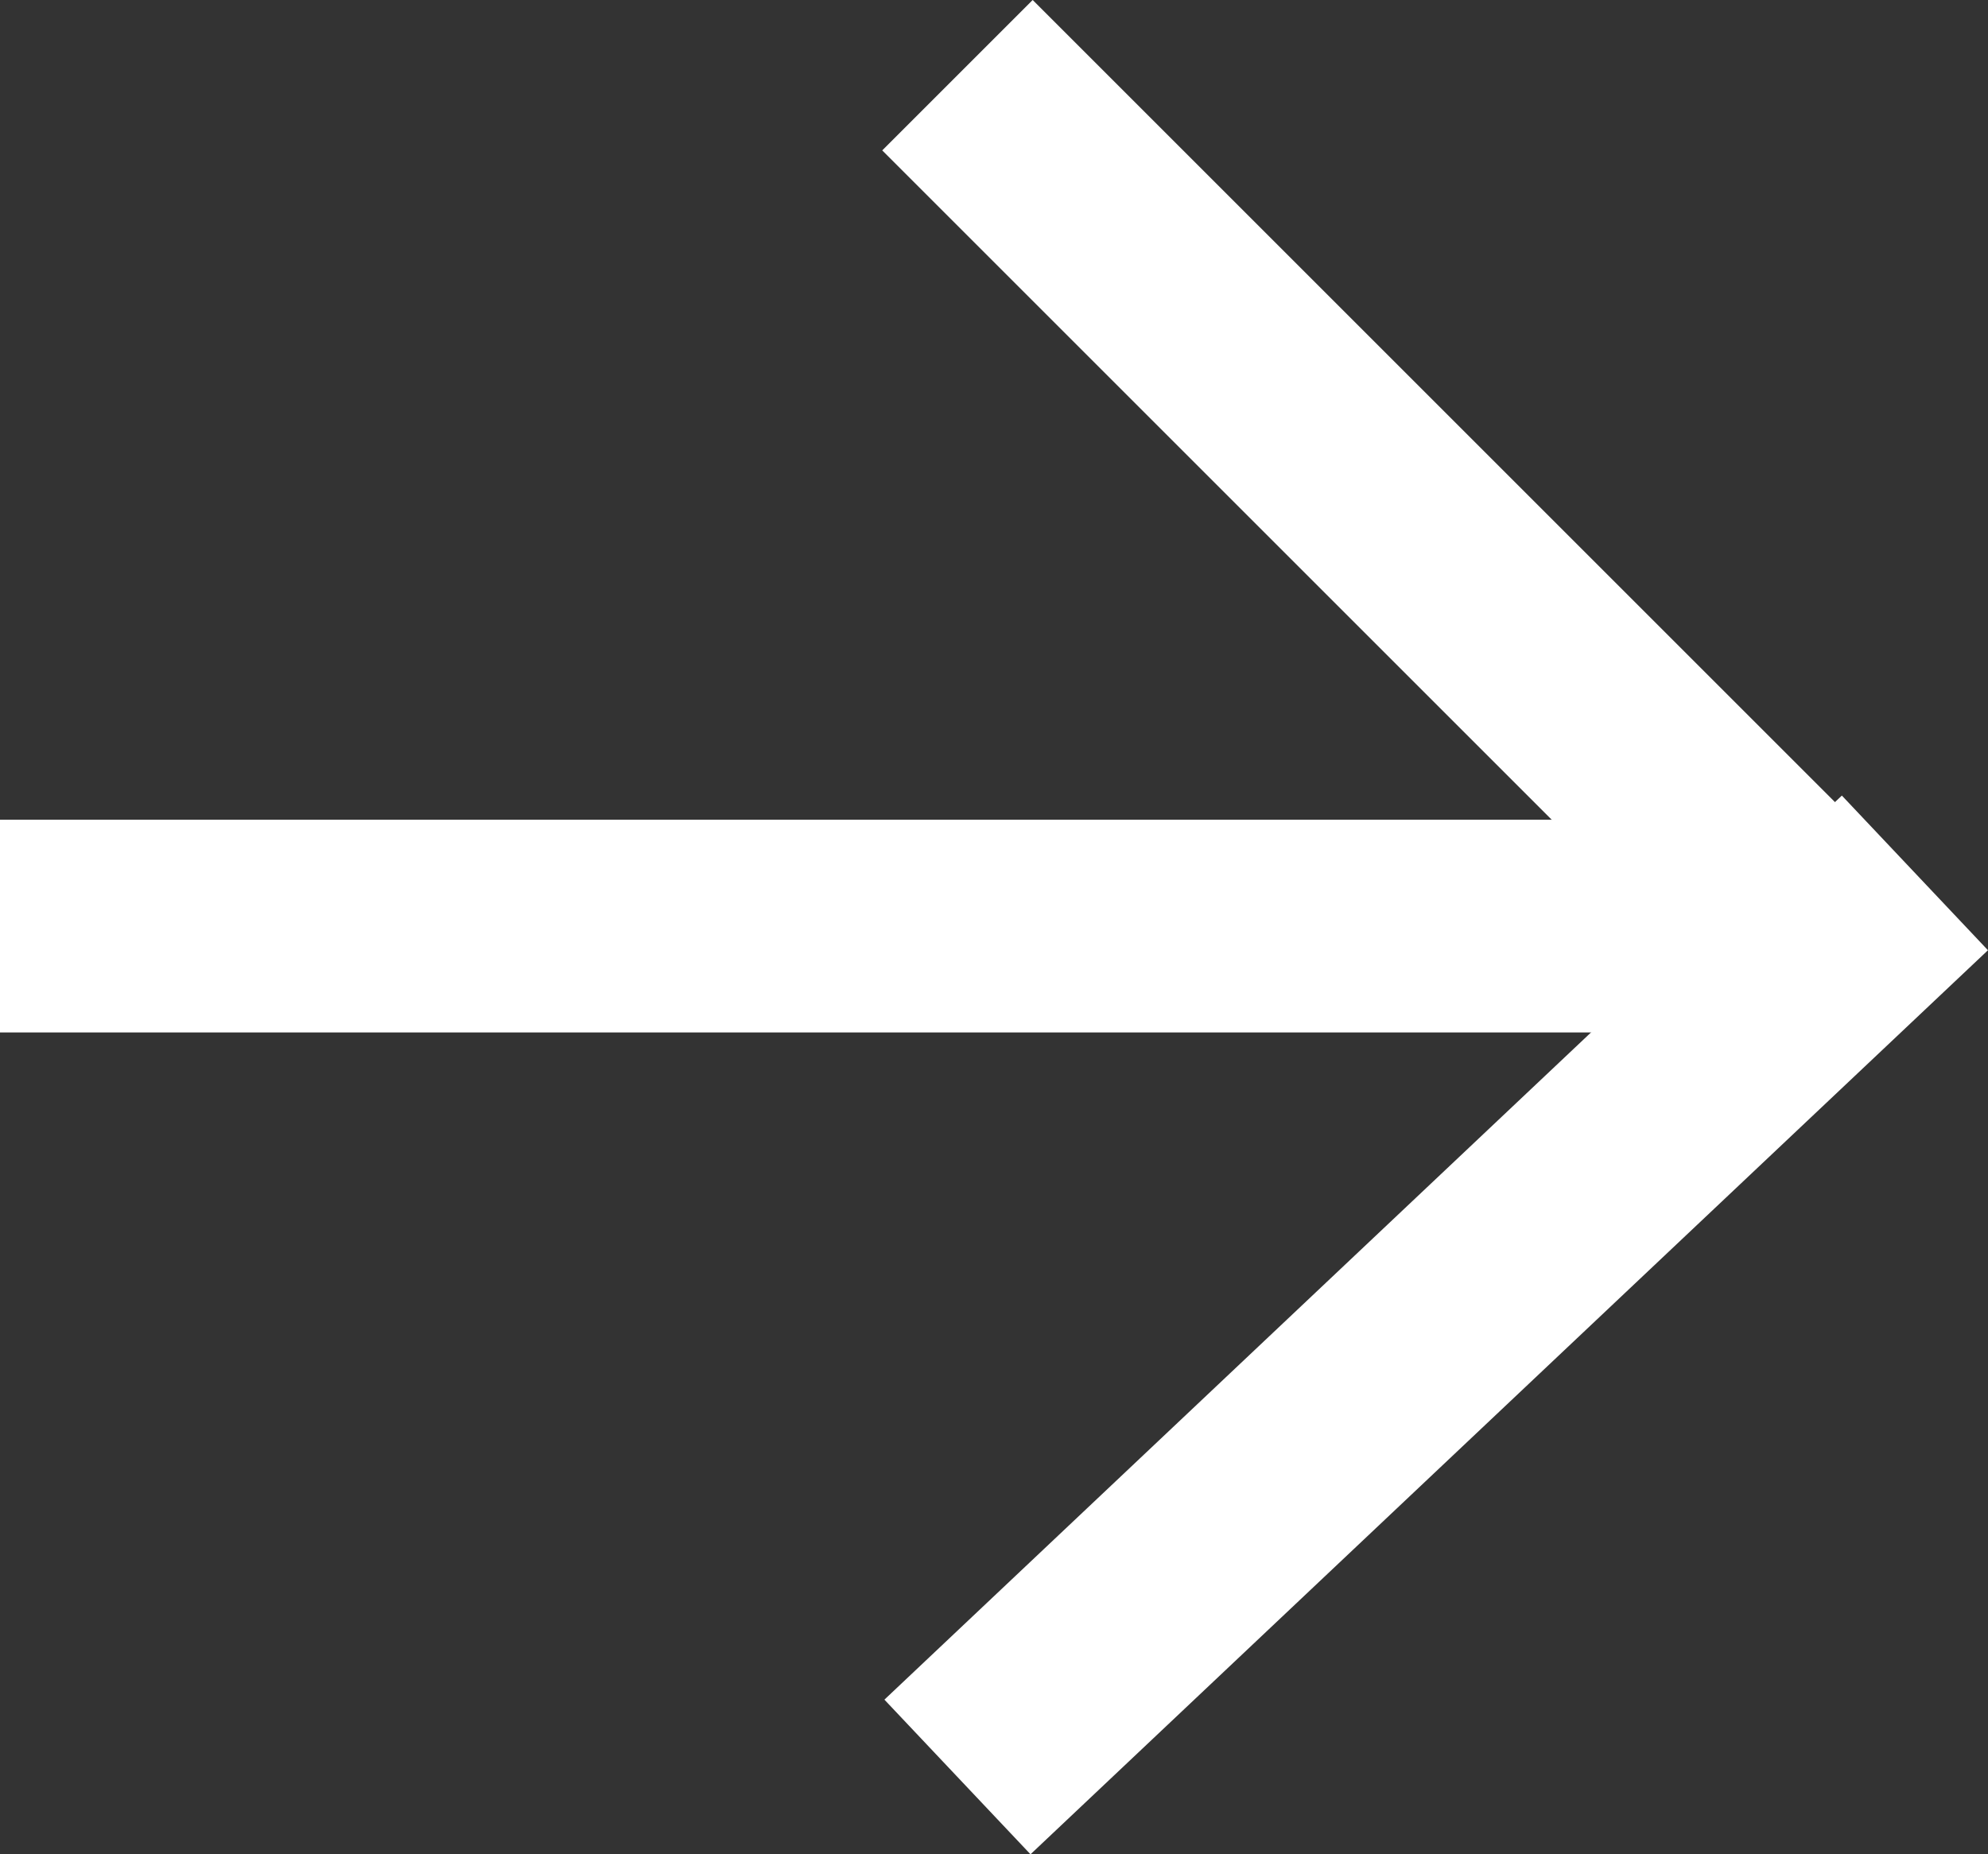
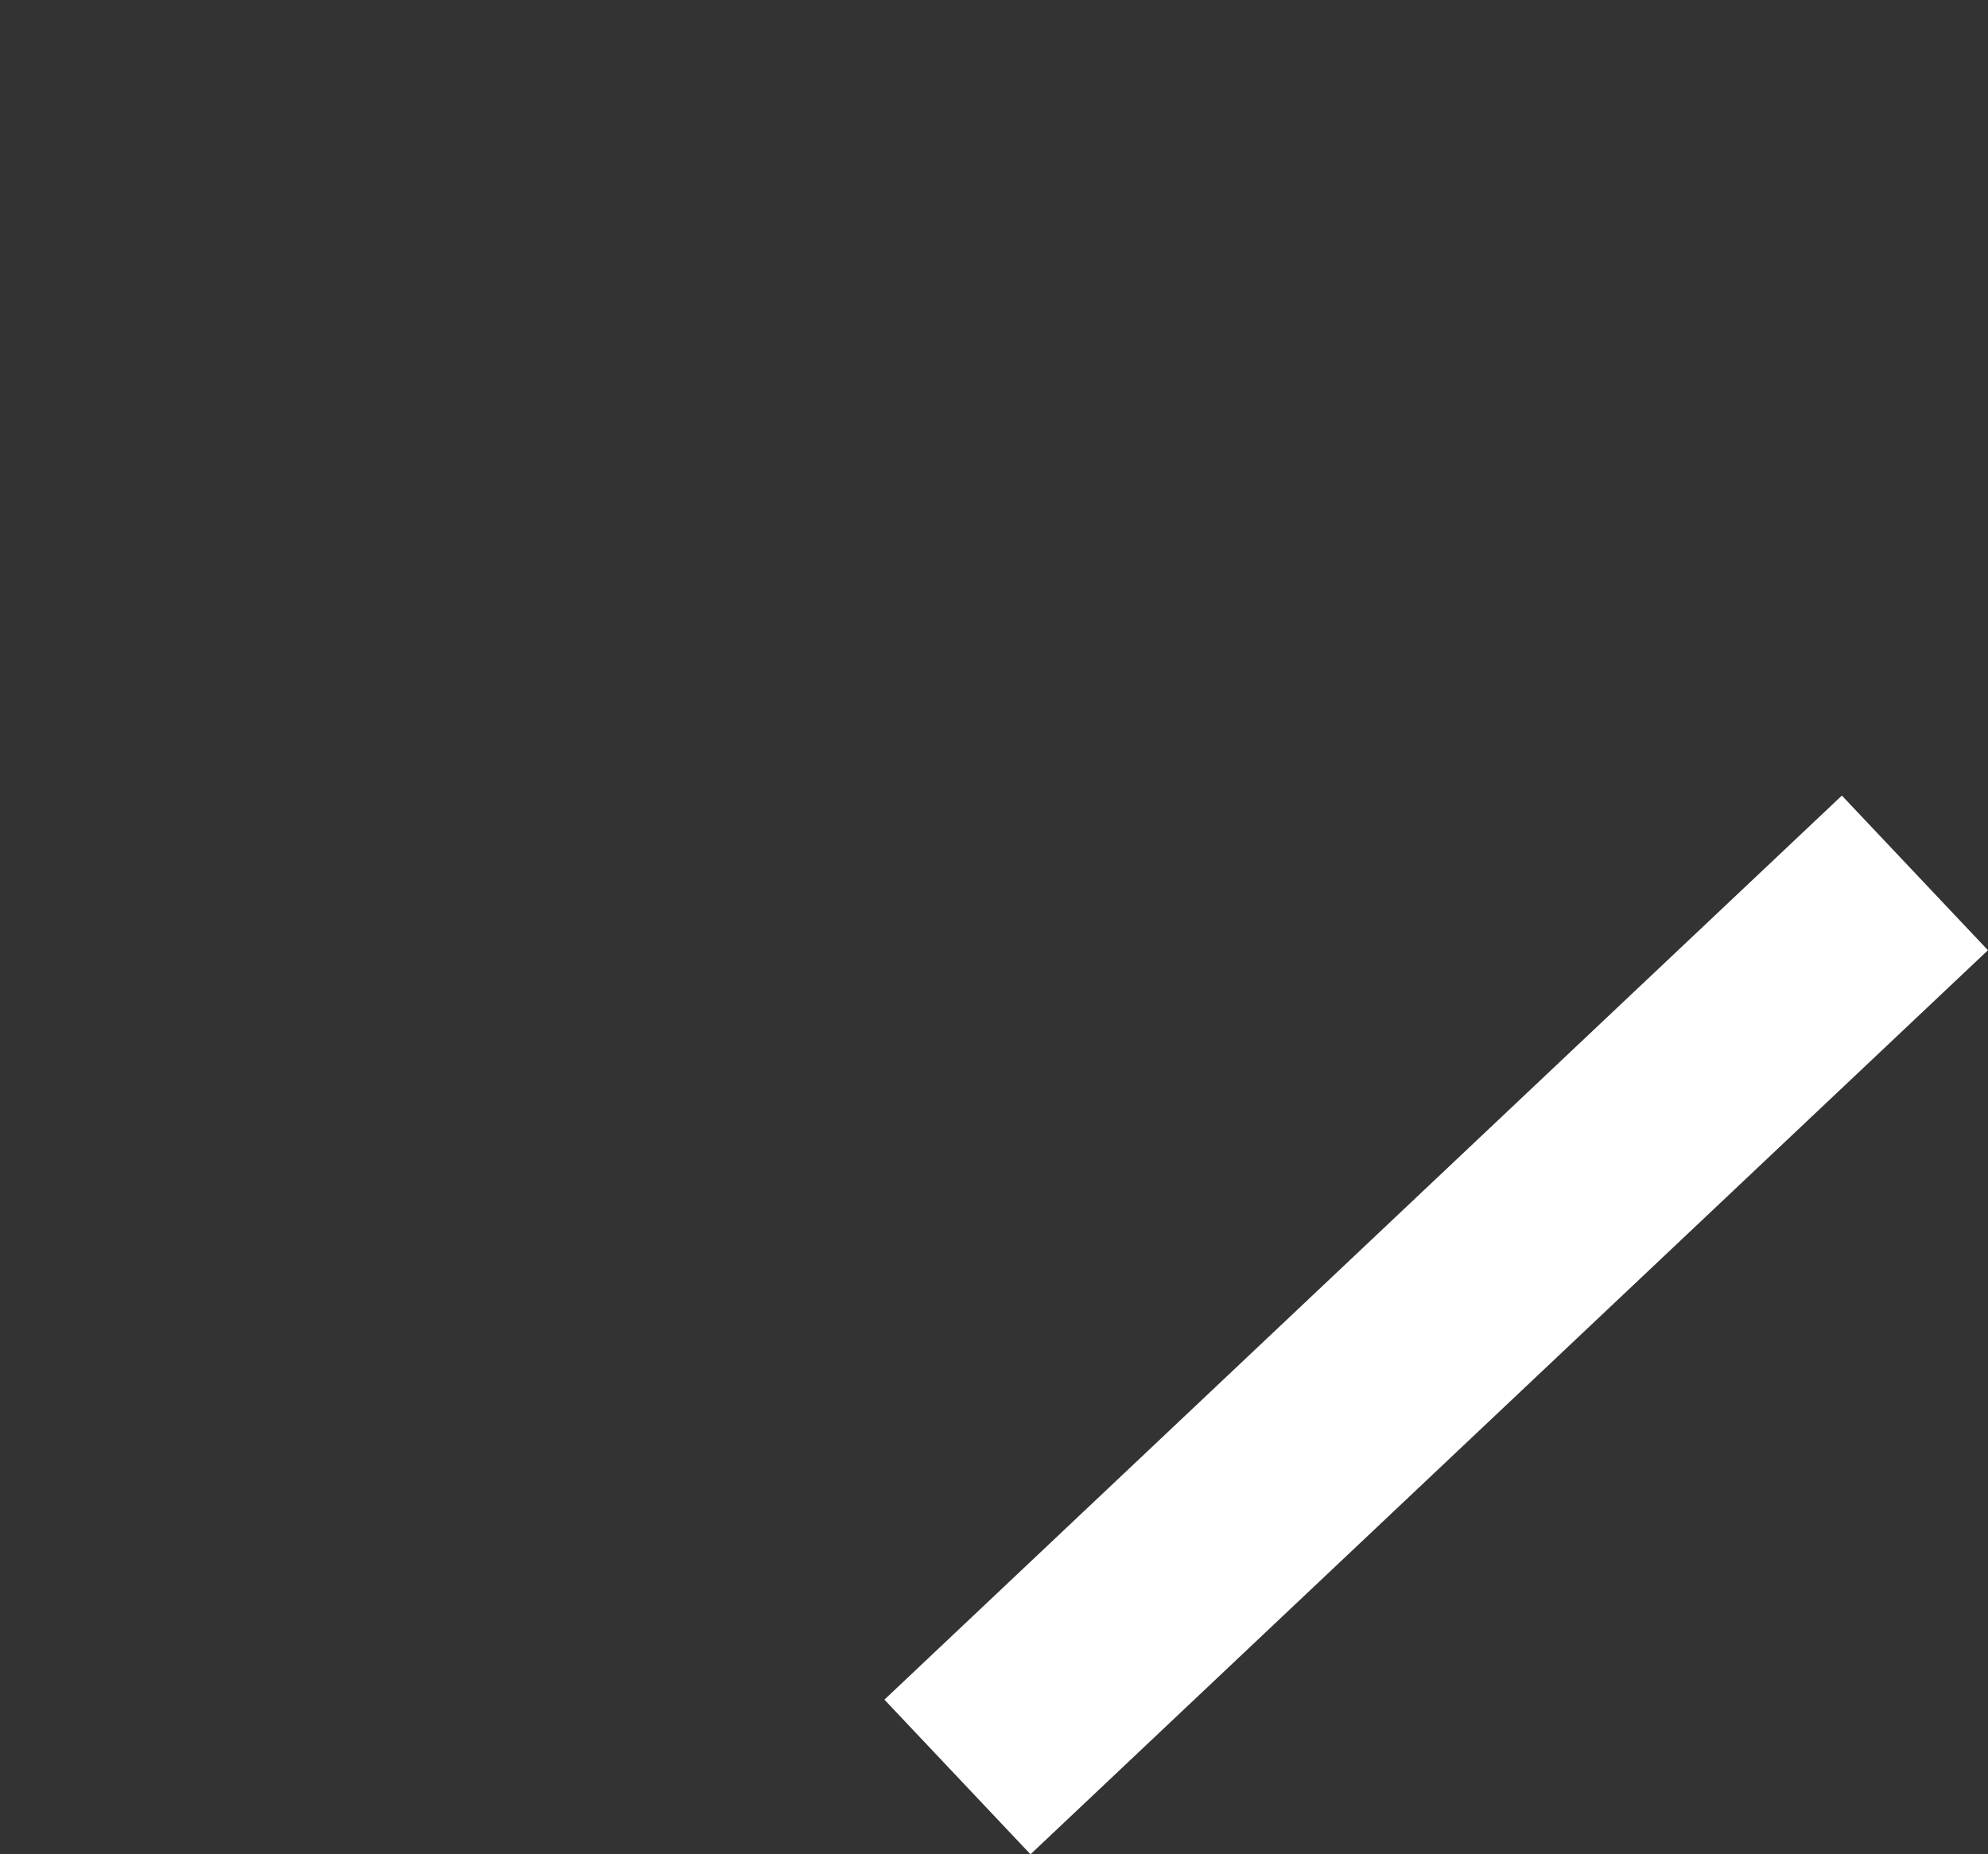
<svg xmlns="http://www.w3.org/2000/svg" width="18.687" height="17.434" viewBox="0 0 18.687 17.434">
  <rect x="0" y="0" width="18.687" height="17.434" fill="#333333" stroke="none" />
  <g id="Group_69" data-name="Group 69" transform="translate(0 0.707)">
-     <line id="Line_11" data-name="Line 11" x2="17" transform="translate(0 8)" fill="none" stroke="#fff" stroke-width="2" />
-     <line id="Line_12" data-name="Line 12" x2="8" y2="8" transform="translate(9)" fill="none" stroke="#fff" stroke-width="2" />
    <line id="Line_13" data-name="Line 13" y1="8.5" x2="9" transform="translate(9 7.5)" fill="none" stroke="#fff" stroke-width="2" />
  </g>
</svg>